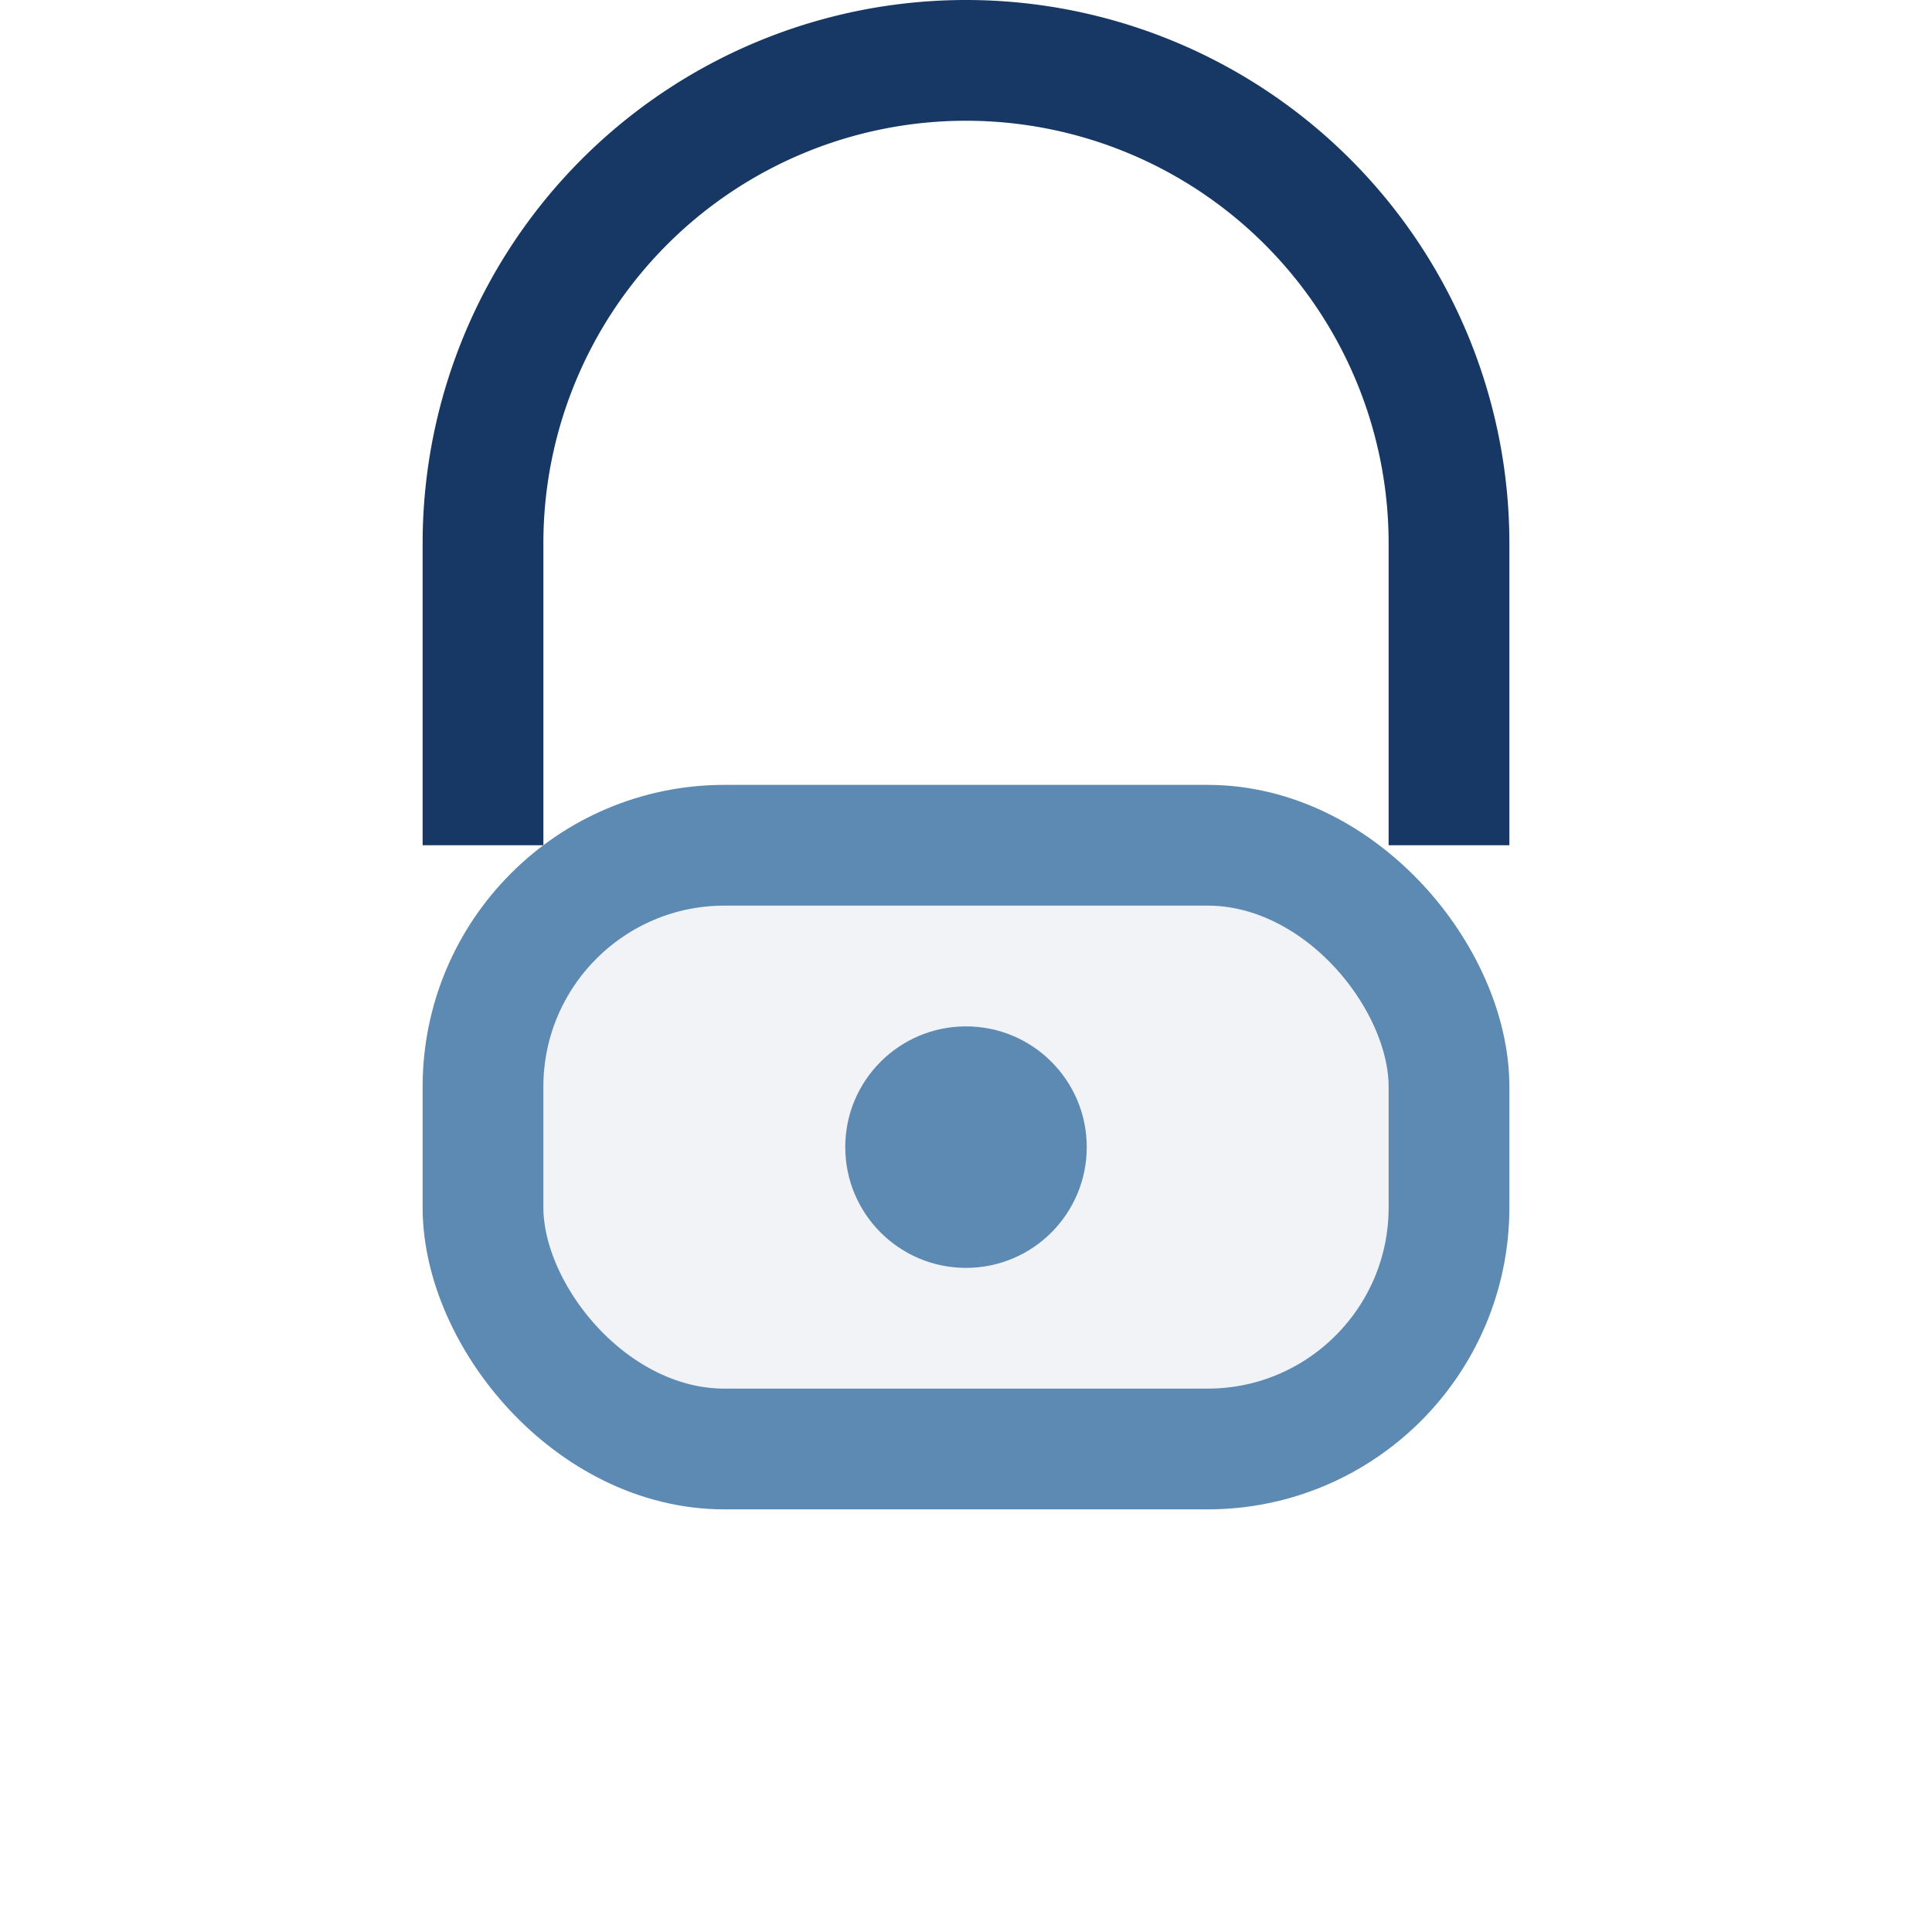
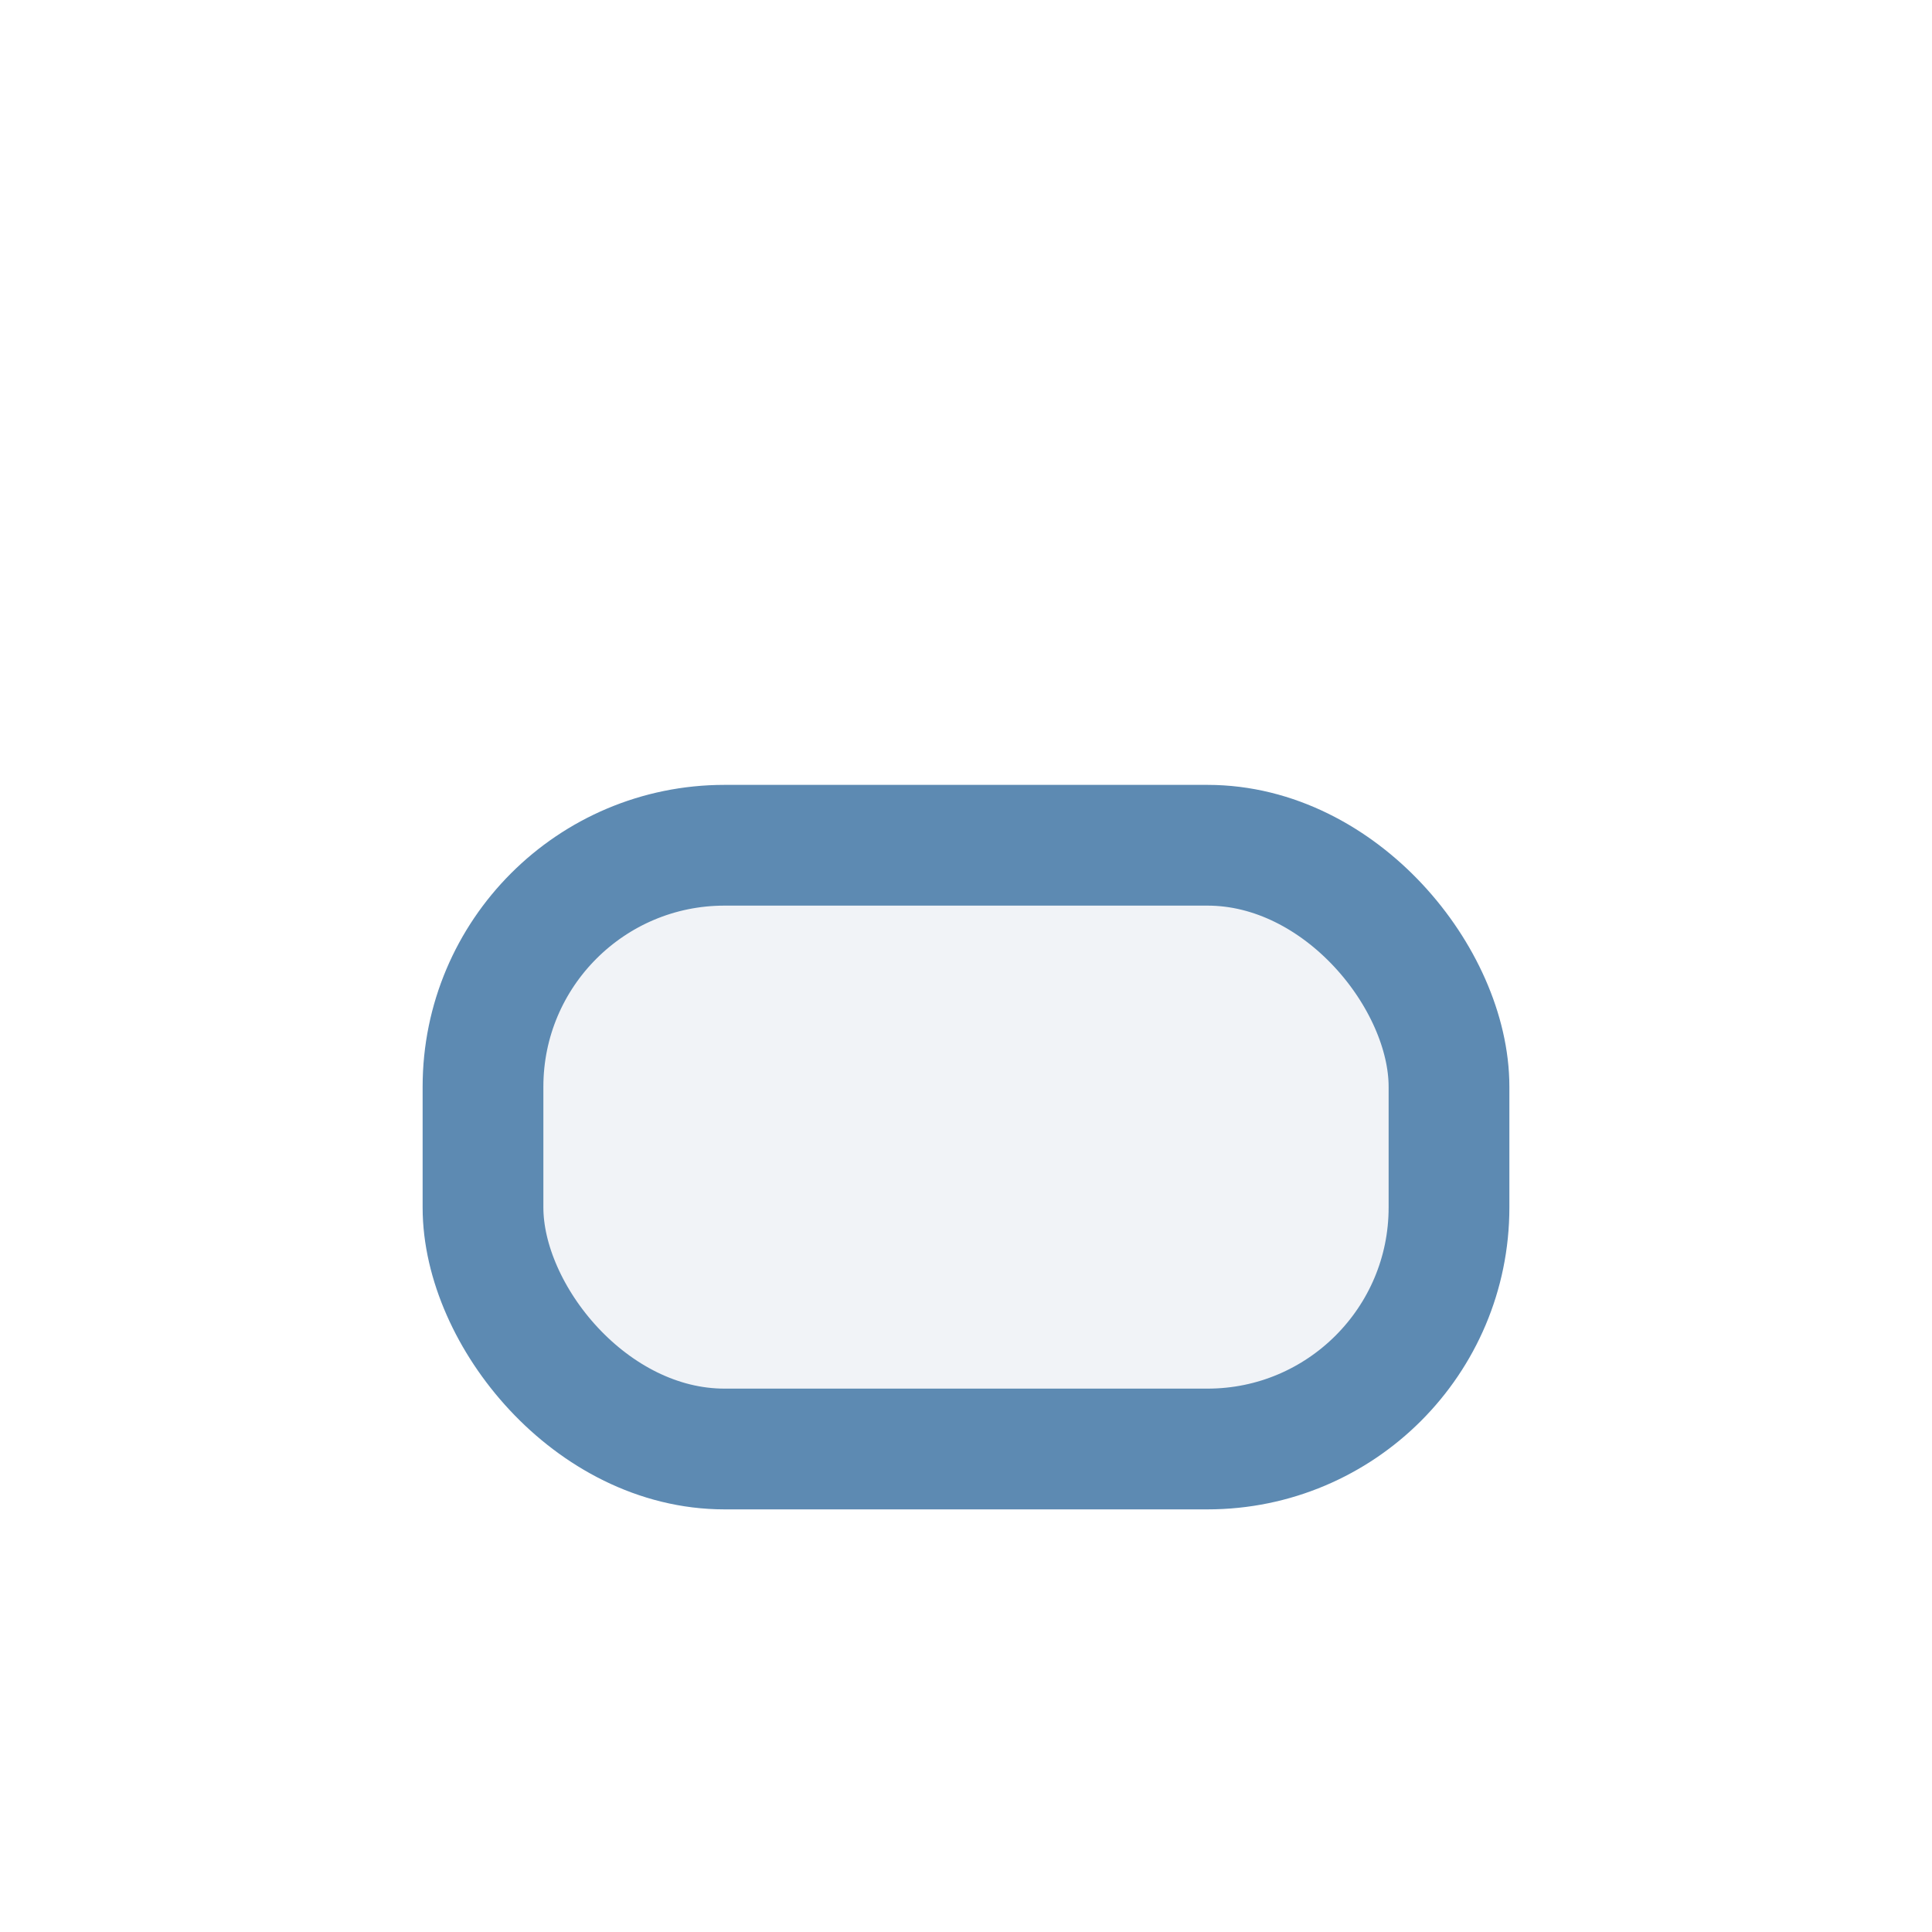
<svg xmlns="http://www.w3.org/2000/svg" width="32" height="32" viewBox="0 0 32 32">
-   <path d="M8 14v-5a8 8 0 0 1 16 0v5" fill="none" stroke="#173865" stroke-width="2" />
  <rect x="8" y="14" width="16" height="10" rx="4" fill="#F1F3F7" stroke="#5D8AB2" stroke-width="2" />
-   <circle cx="16" cy="19" r="2" fill="#5D8AB2" />
</svg>